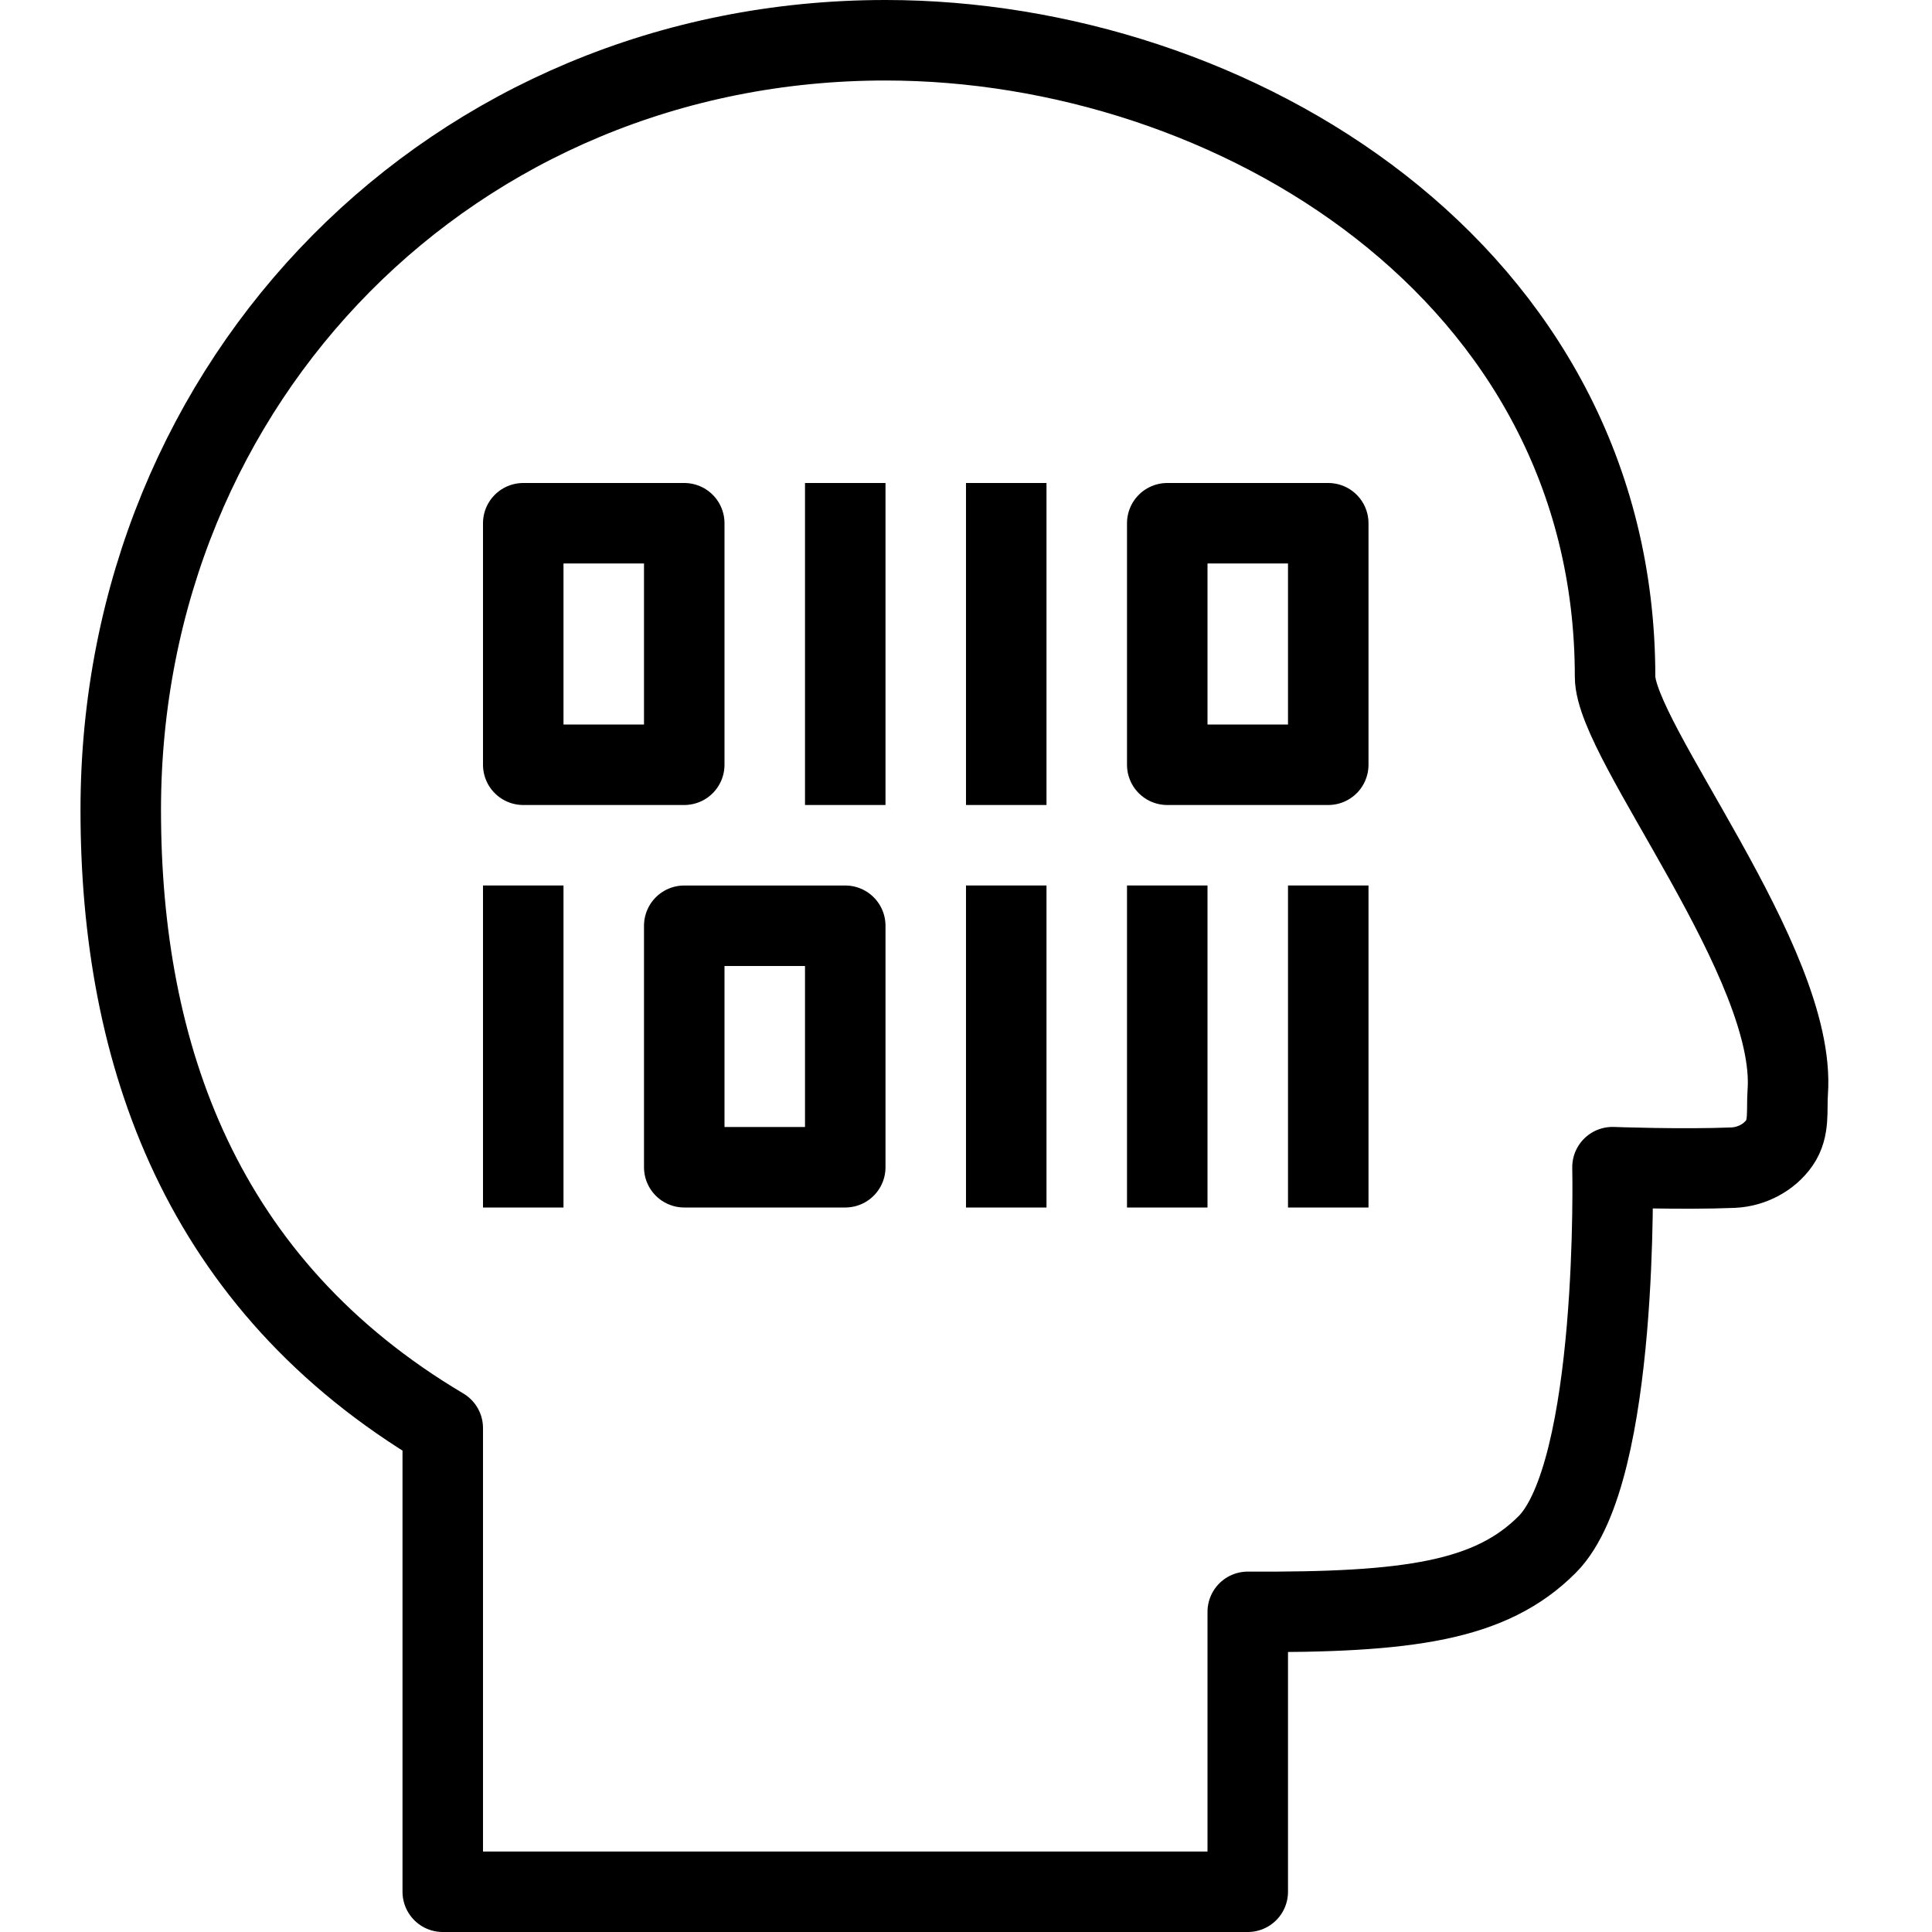
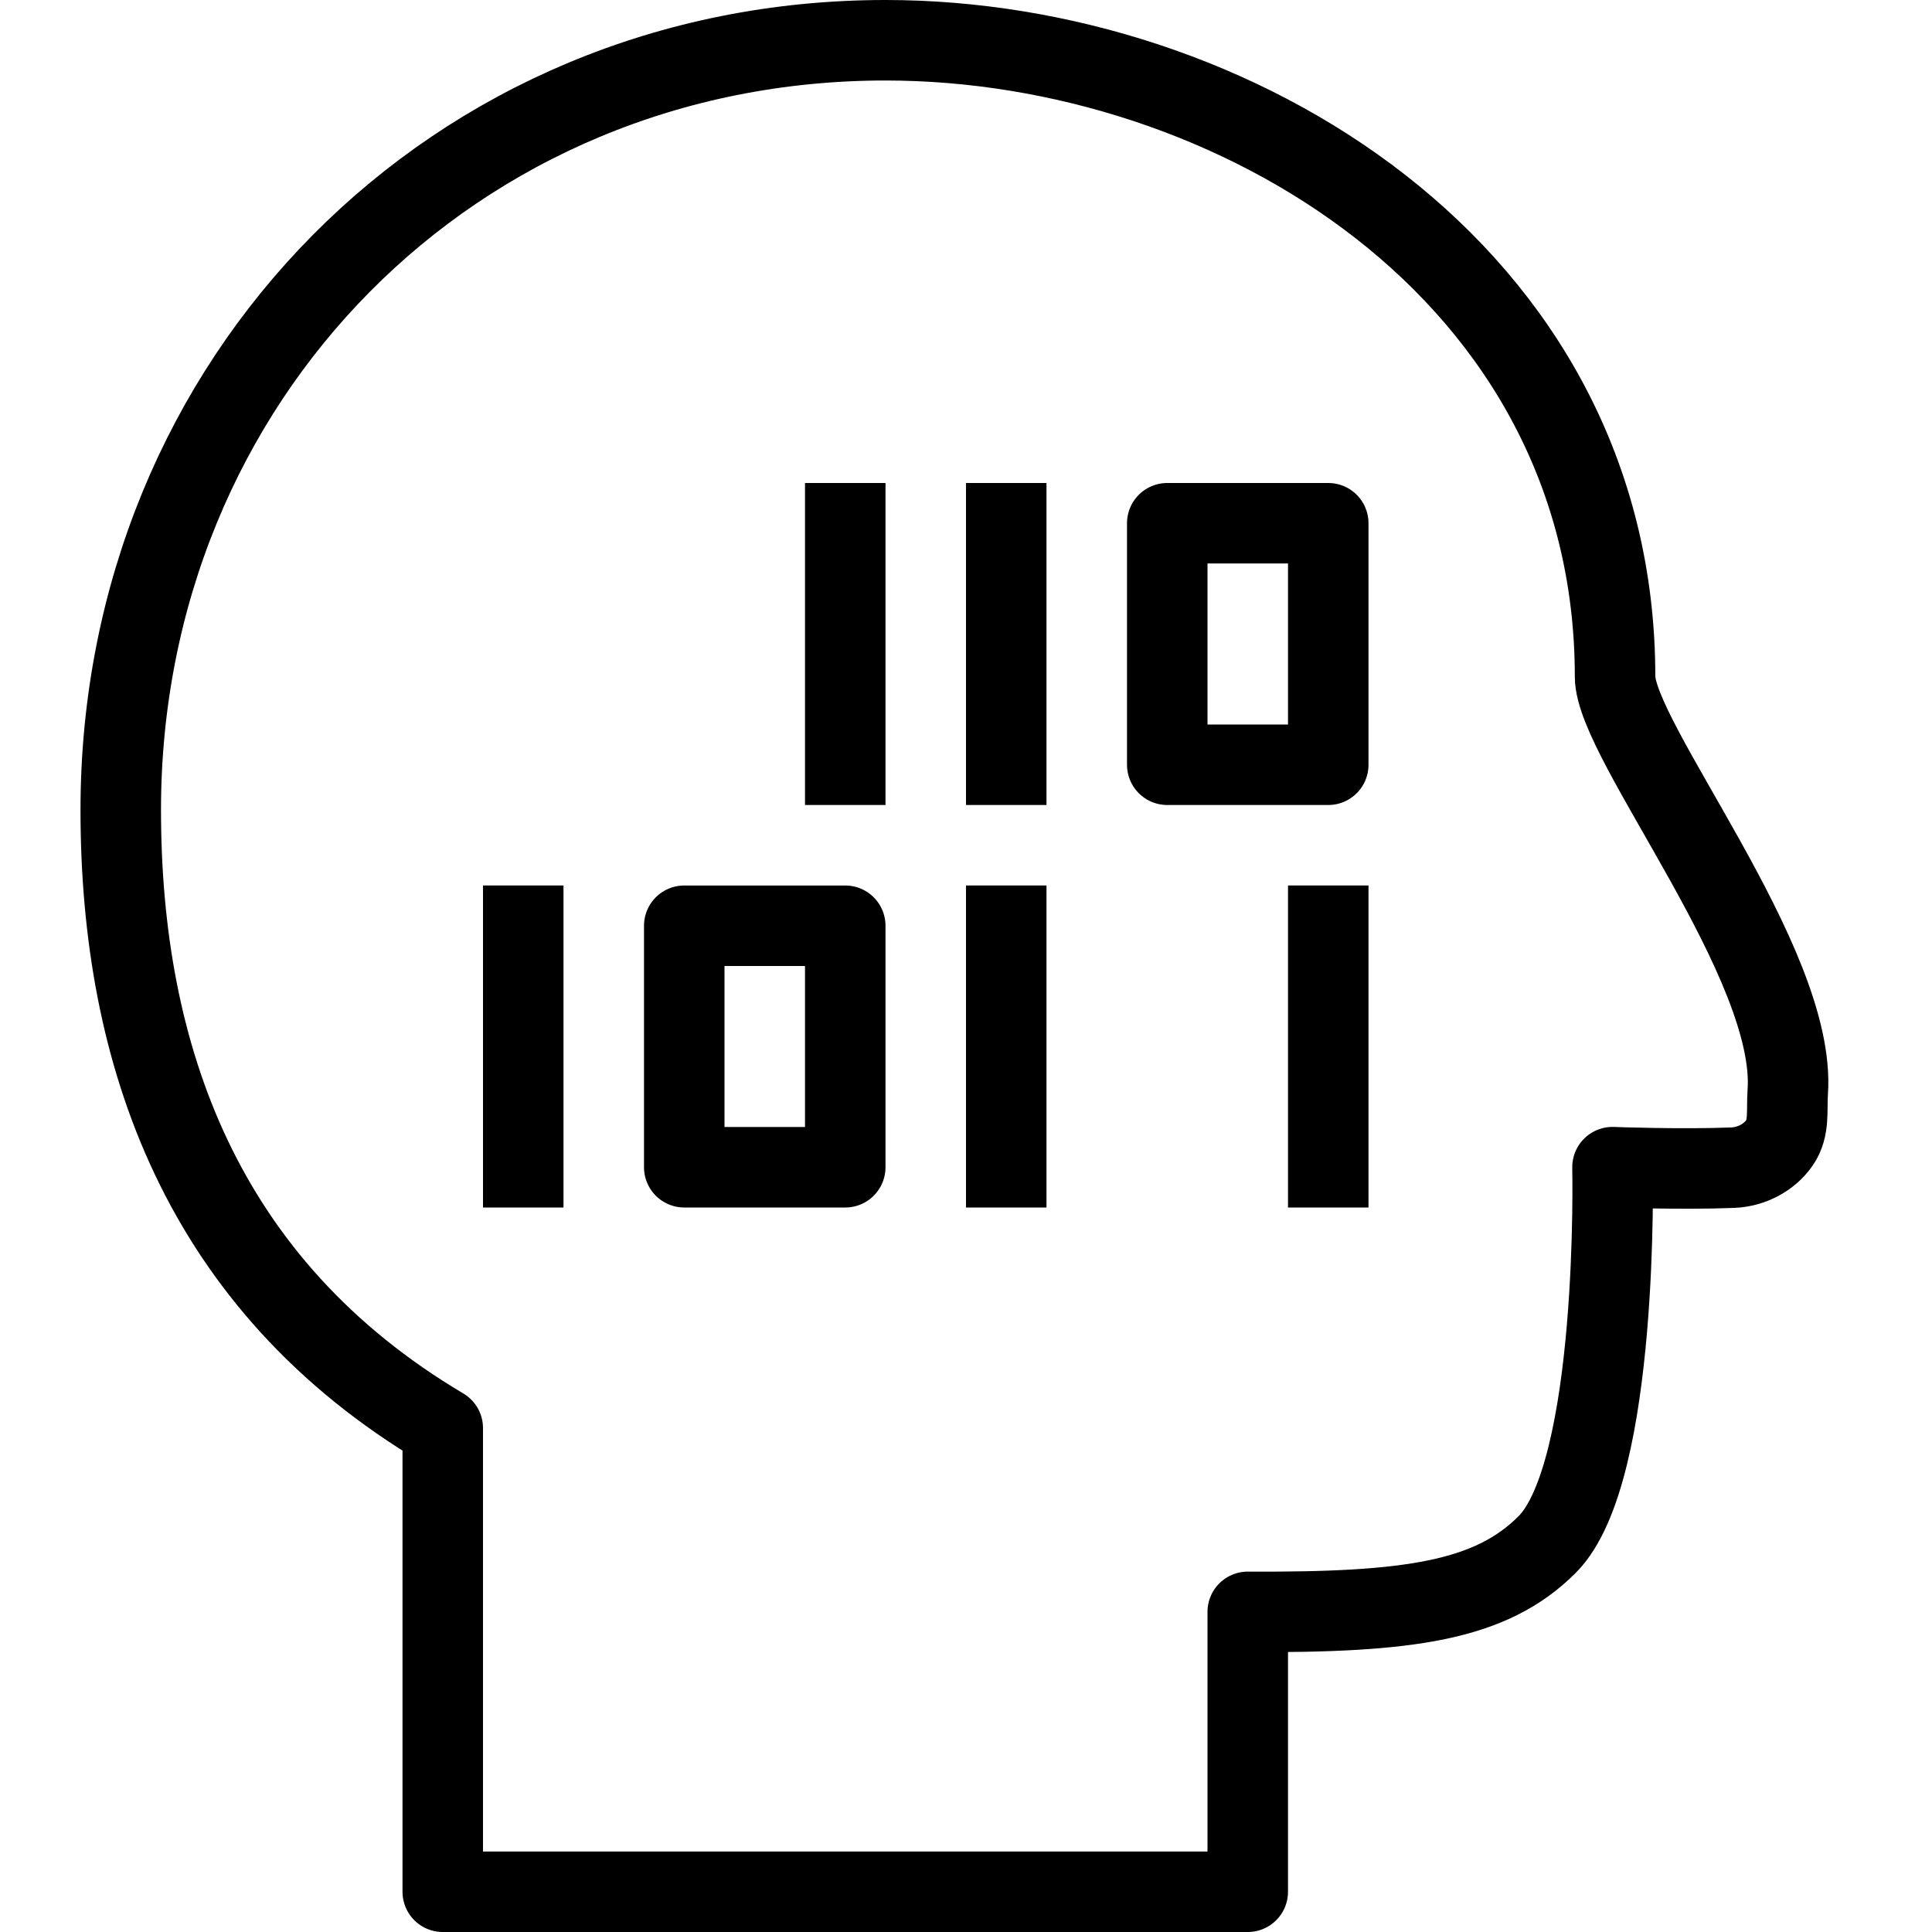
<svg xmlns="http://www.w3.org/2000/svg" version="1.1" x="0px" y="0px" width="24px" height="24px" viewBox="0 0 24 24" enable-background="new 0 0 24 24" xml:space="preserve">
  <g id="Outline_Icons_1_">
    <g id="Outline_Icons">
      <g>
-         <path fill="none" stroke="#000000" stroke-linejoin="round" stroke-miterlimit="10" d="M20.063,8.406     C20.063,3.375,15.312,0.5,11,0.5c-5.359,0-9.5,4.203-9.5,9.562c0,3.043,1,5.898,4,7.678v5.76h10v-3.477     c2,0.011,3.018-0.134,3.719-0.836c0.898-0.898,0.812-4.688,0.812-4.688s0.854,0.032,1.498,0.006     c0.225-0.01,0.447-0.123,0.575-0.307c0.129-0.184,0.088-0.406,0.104-0.63C22.324,11.963,20.063,9.207,20.063,8.406z" />
-         <rect x="6.5" y="6.5" fill="none" stroke="#000000" stroke-linejoin="round" stroke-miterlimit="10" width="2" height="3" />
+         <path fill="none" stroke="#000000" stroke-linejoin="round" stroke-miterlimit="10" d="M20.063,8.406     C20.063,3.375,15.312,0.5,11,0.5c-5.359,0-9.5,4.203-9.5,9.562c0,3.043,1,5.898,4,7.678v5.76h10v-3.477     c2,0.011,3.018-0.134,3.719-0.836c0.898-0.898,0.812-4.688,0.812-4.688s0.854,0.032,1.498,0.006     c0.225-0.01,0.447-0.123,0.575-0.307c0.129-0.184,0.088-0.406,0.104-0.63C22.324,11.963,20.063,9.207,20.063,8.406" />
        <rect x="8.5" y="11.5" fill="none" stroke="#000000" stroke-linejoin="round" stroke-miterlimit="10" width="2" height="3" />
        <rect x="14.5" y="6.5" fill="none" stroke="#000000" stroke-linejoin="round" stroke-miterlimit="10" width="2" height="3" />
        <line fill="none" stroke="#000000" stroke-linejoin="round" stroke-miterlimit="10" x1="10.5" y1="6" x2="10.5" y2="10" />
        <line fill="none" stroke="#000000" stroke-linejoin="round" stroke-miterlimit="10" x1="12.5" y1="6" x2="12.5" y2="10" />
        <line fill="none" stroke="#000000" stroke-linejoin="round" stroke-miterlimit="10" x1="6.5" y1="11" x2="6.5" y2="15" />
        <line fill="none" stroke="#000000" stroke-linejoin="round" stroke-miterlimit="10" x1="12.5" y1="11" x2="12.5" y2="15" />
-         <line fill="none" stroke="#000000" stroke-linejoin="round" stroke-miterlimit="10" x1="14.5" y1="11" x2="14.5" y2="15" />
        <line fill="none" stroke="#000000" stroke-linejoin="round" stroke-miterlimit="10" x1="16.5" y1="11" x2="16.5" y2="15" />
      </g>
    </g>
    <g id="New_icons_1_">
	</g>
  </g>
  <g id="Invisible_Shape">
-     <rect fill="none" width="24" height="24" />
-   </g>
+     </g>
</svg>